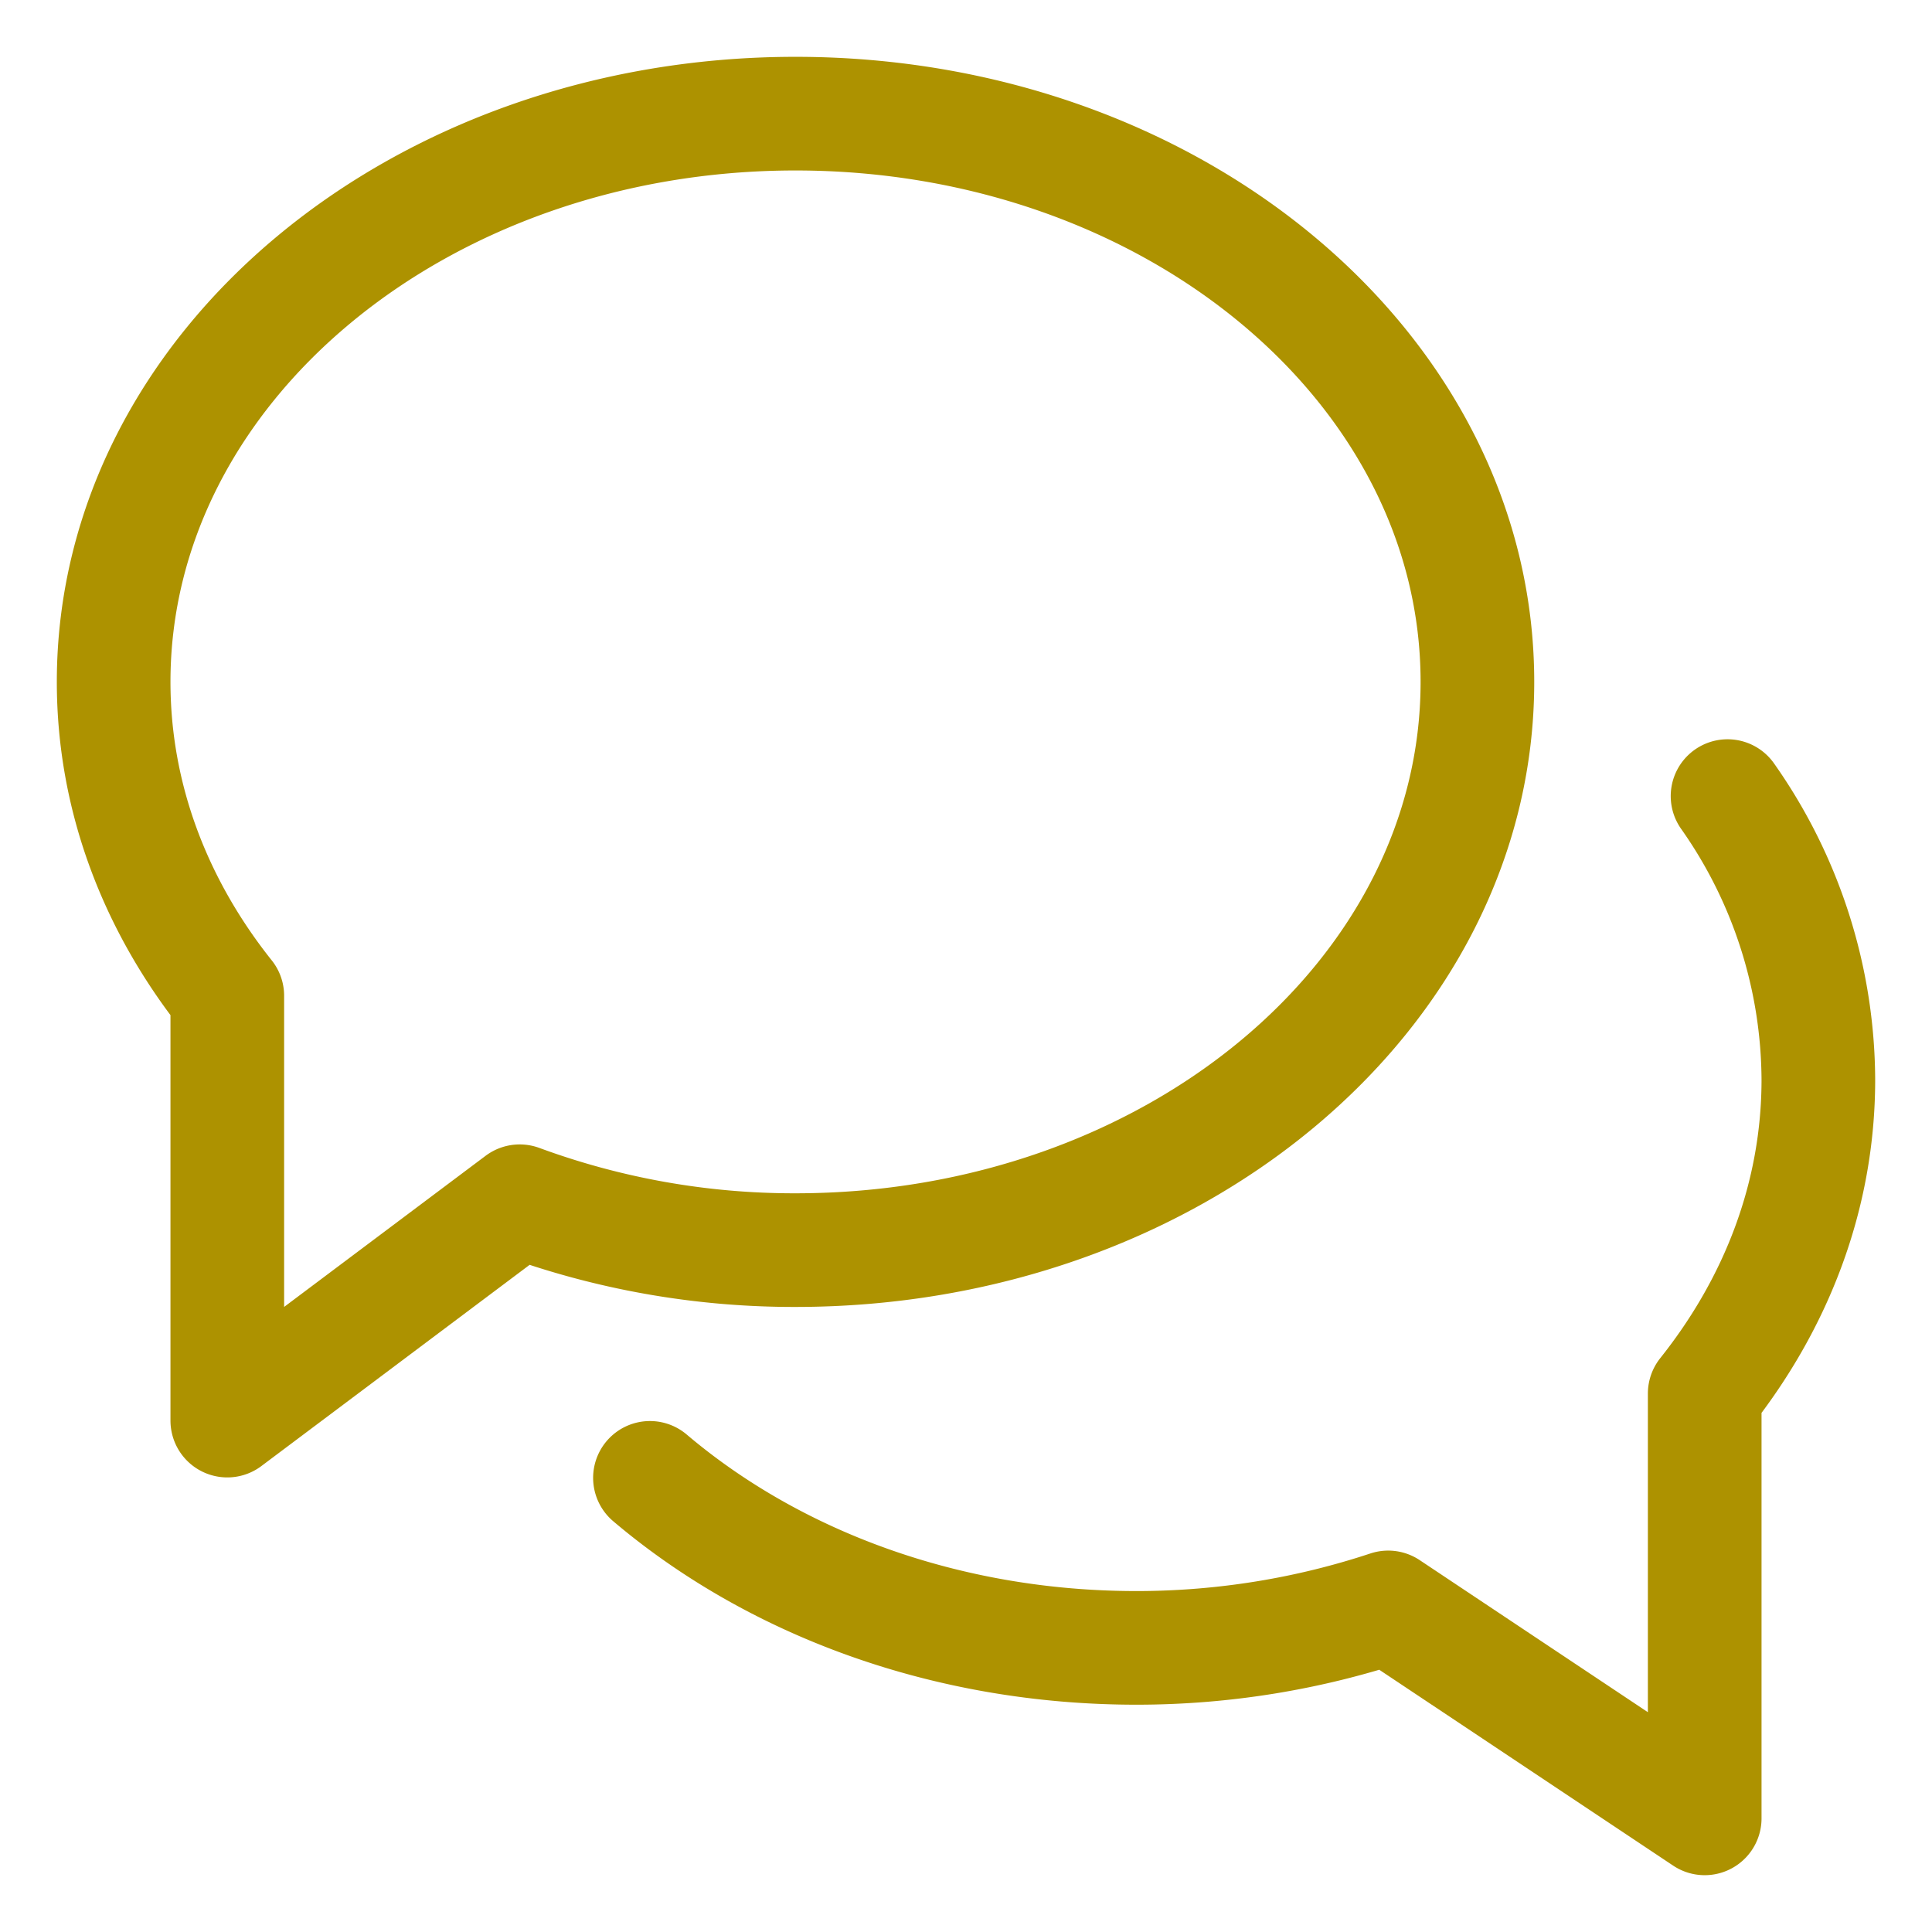
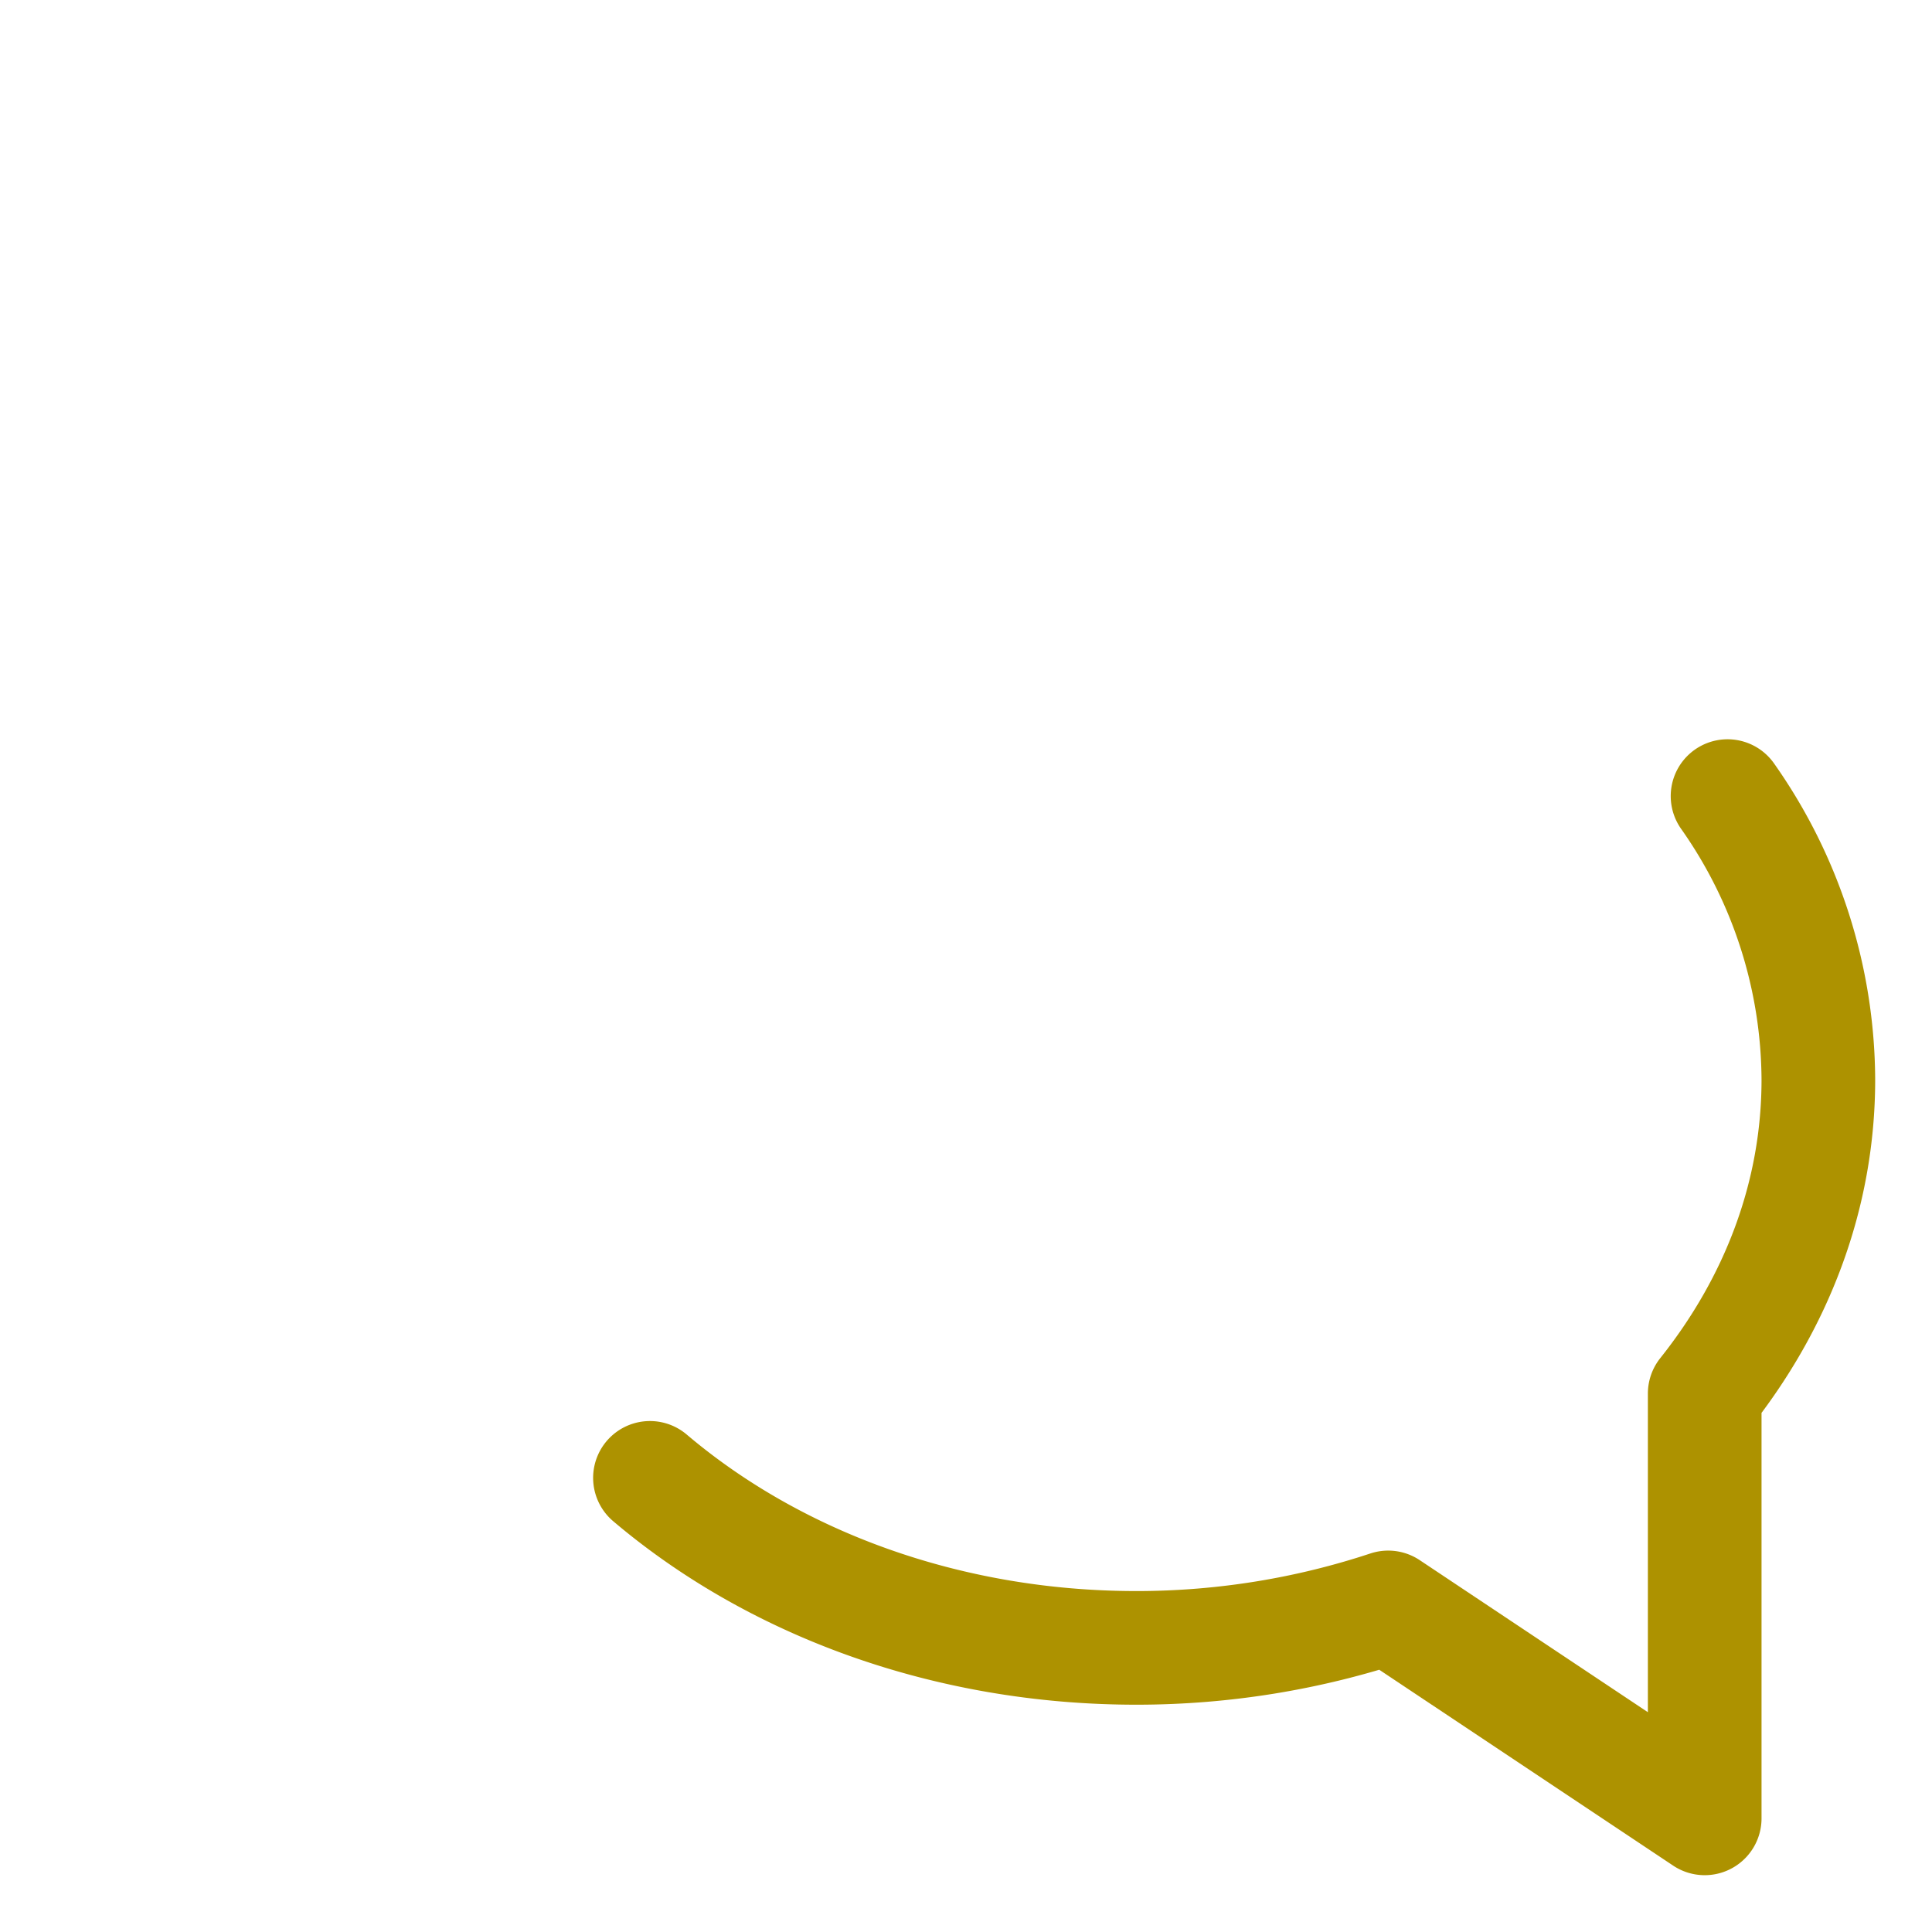
<svg xmlns="http://www.w3.org/2000/svg" width="17" height="17" fill="none" viewBox="0 0 17 17">
  <g clip-path="url(#a)">
-     <path stroke="#AD9200" stroke-linecap="round" stroke-linejoin="round" d="M7 1C3.686 1 1 3.239 1 6c0 1.021.369 1.97 1 2.762V12.5l2.573-1.93A6.98 6.98 0 0 0 7 11c3.314 0 6-2.239 6-5s-2.686-5-6-5Z" />
    <path stroke="#AD9200" stroke-linecap="round" stroke-linejoin="round" d="M5.719 13.004C6.808 13.927 8.324 14.5 10 14.5c.783 0 1.529-.129 2.215-.356L15 16v-3.738c.631-.792 1-1.74 1-2.762a4.36 4.36 0 0 0-.799-2.495" />
  </g>
  <defs>
    <clipPath id="a">
      <path fill="#fff" d="M.5.5h16v16H.5z" />
    </clipPath>
  </defs>
</svg>